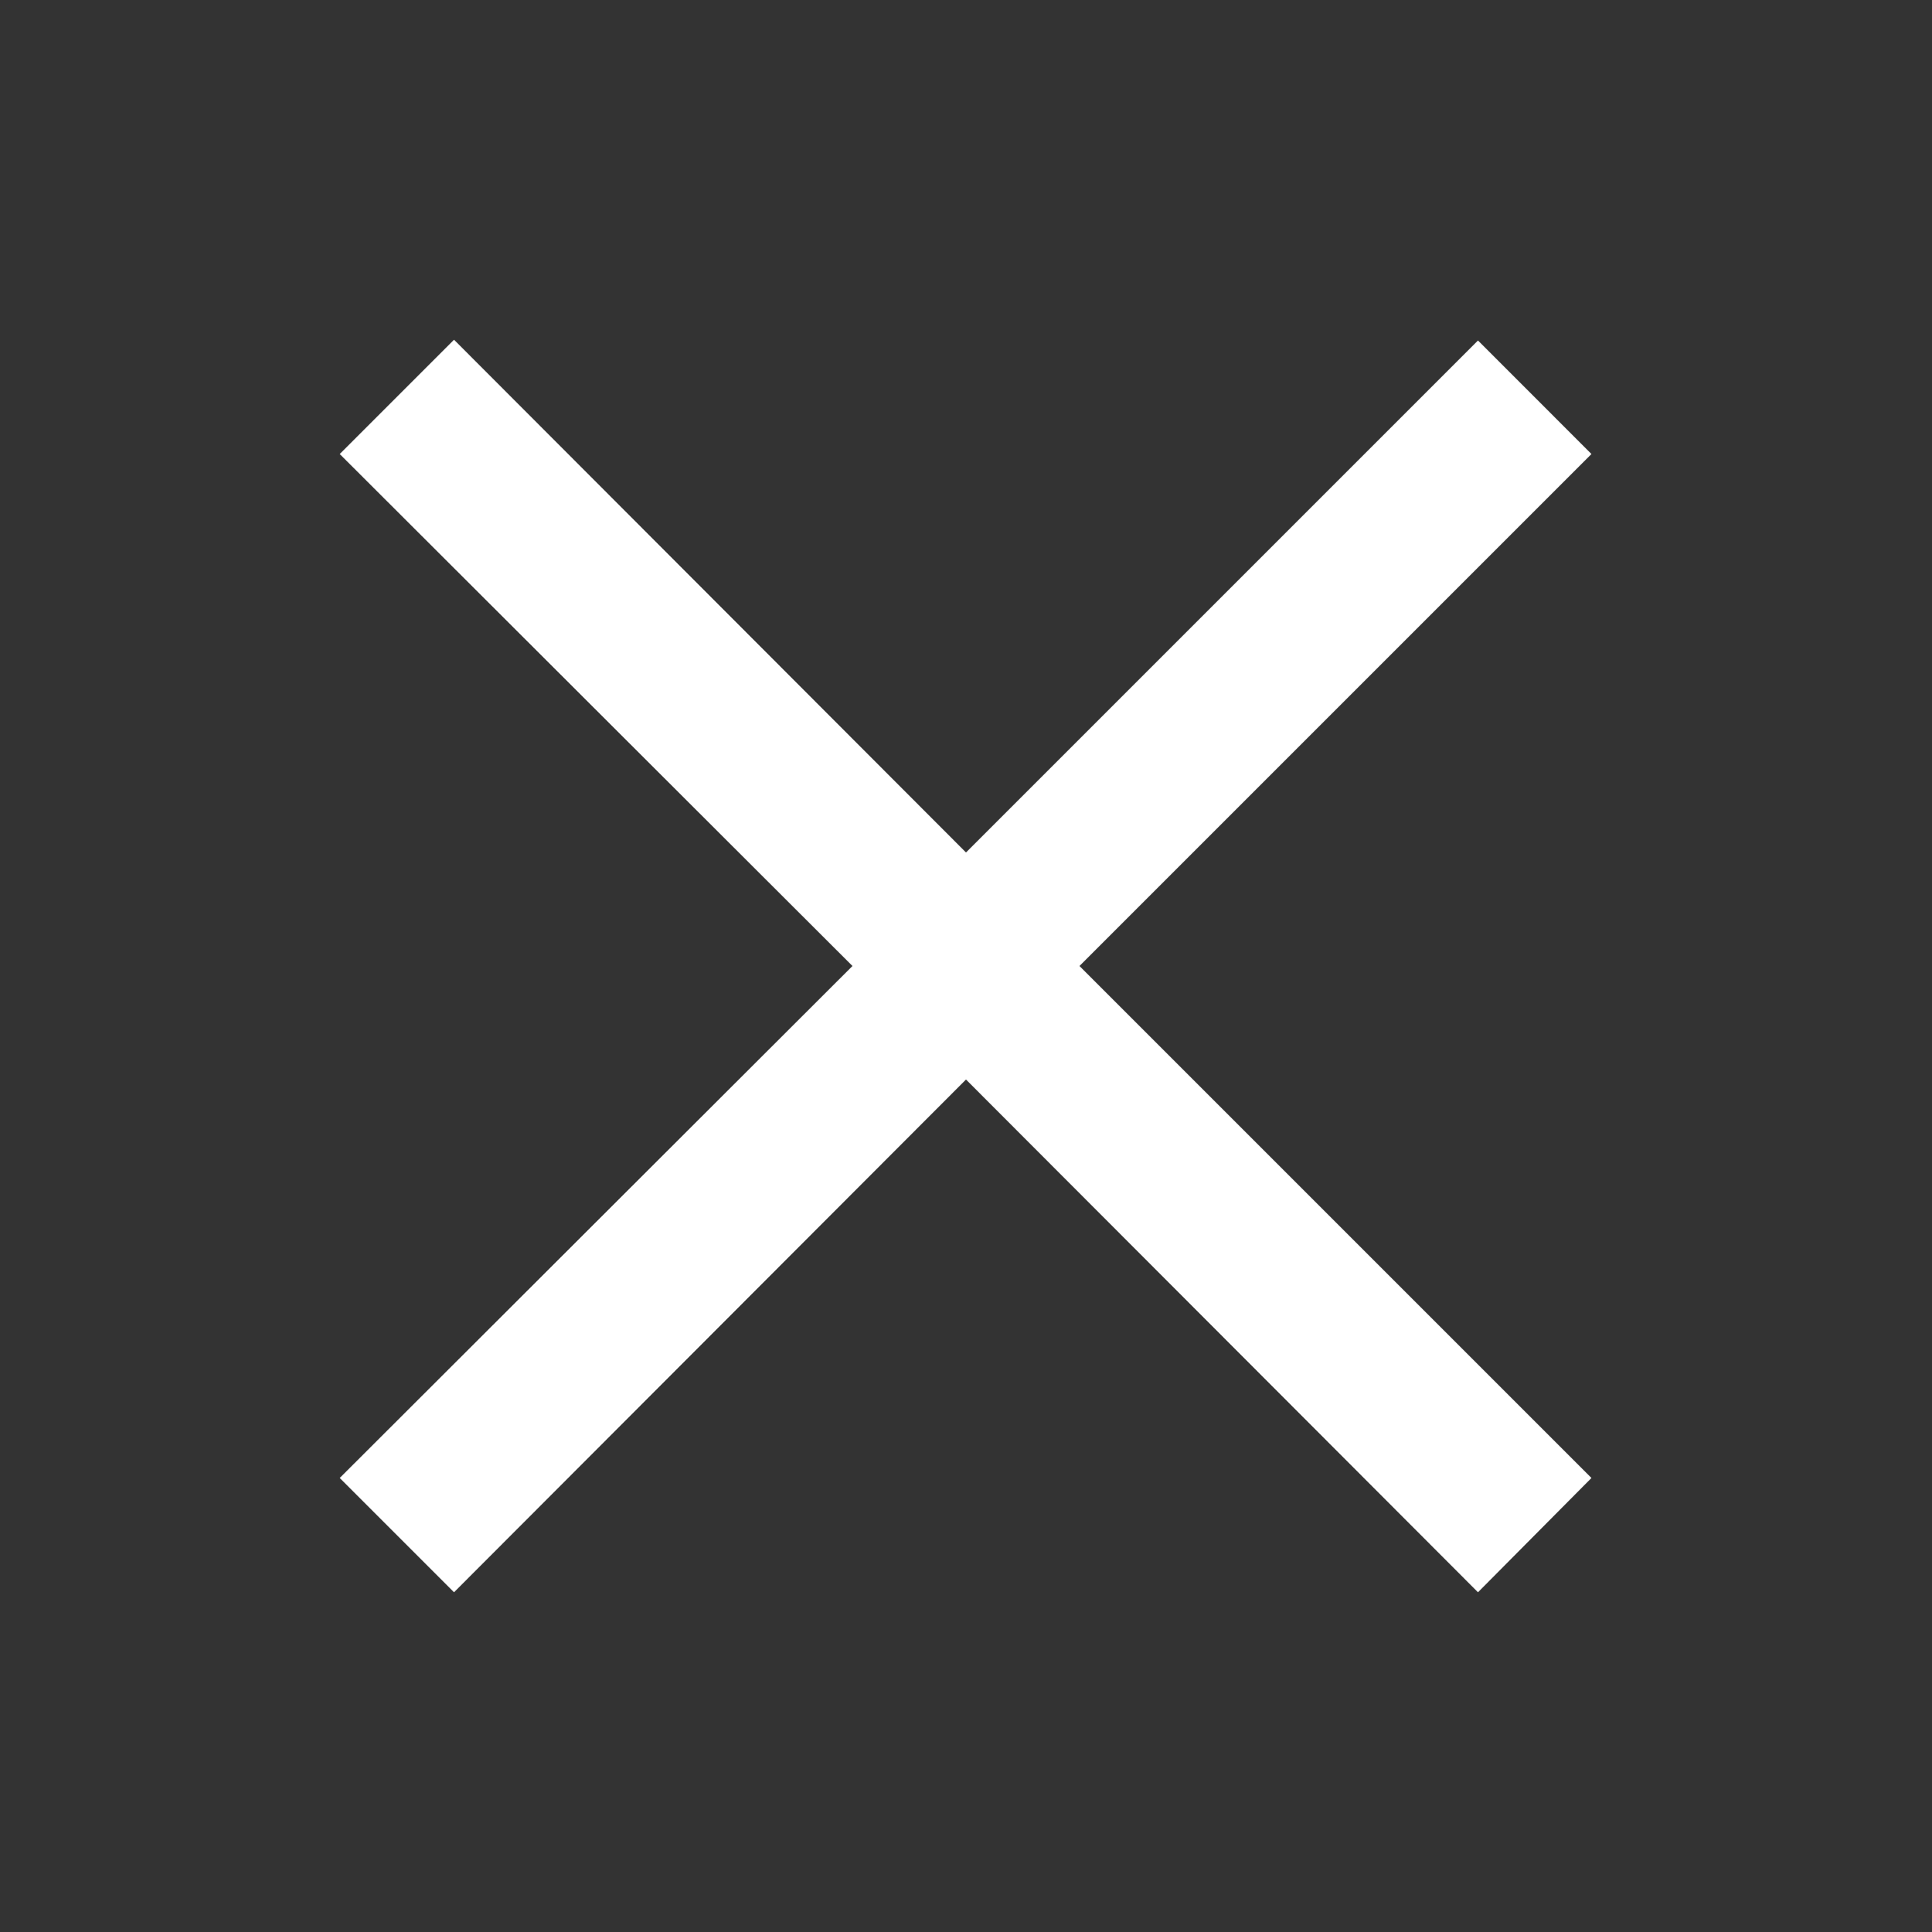
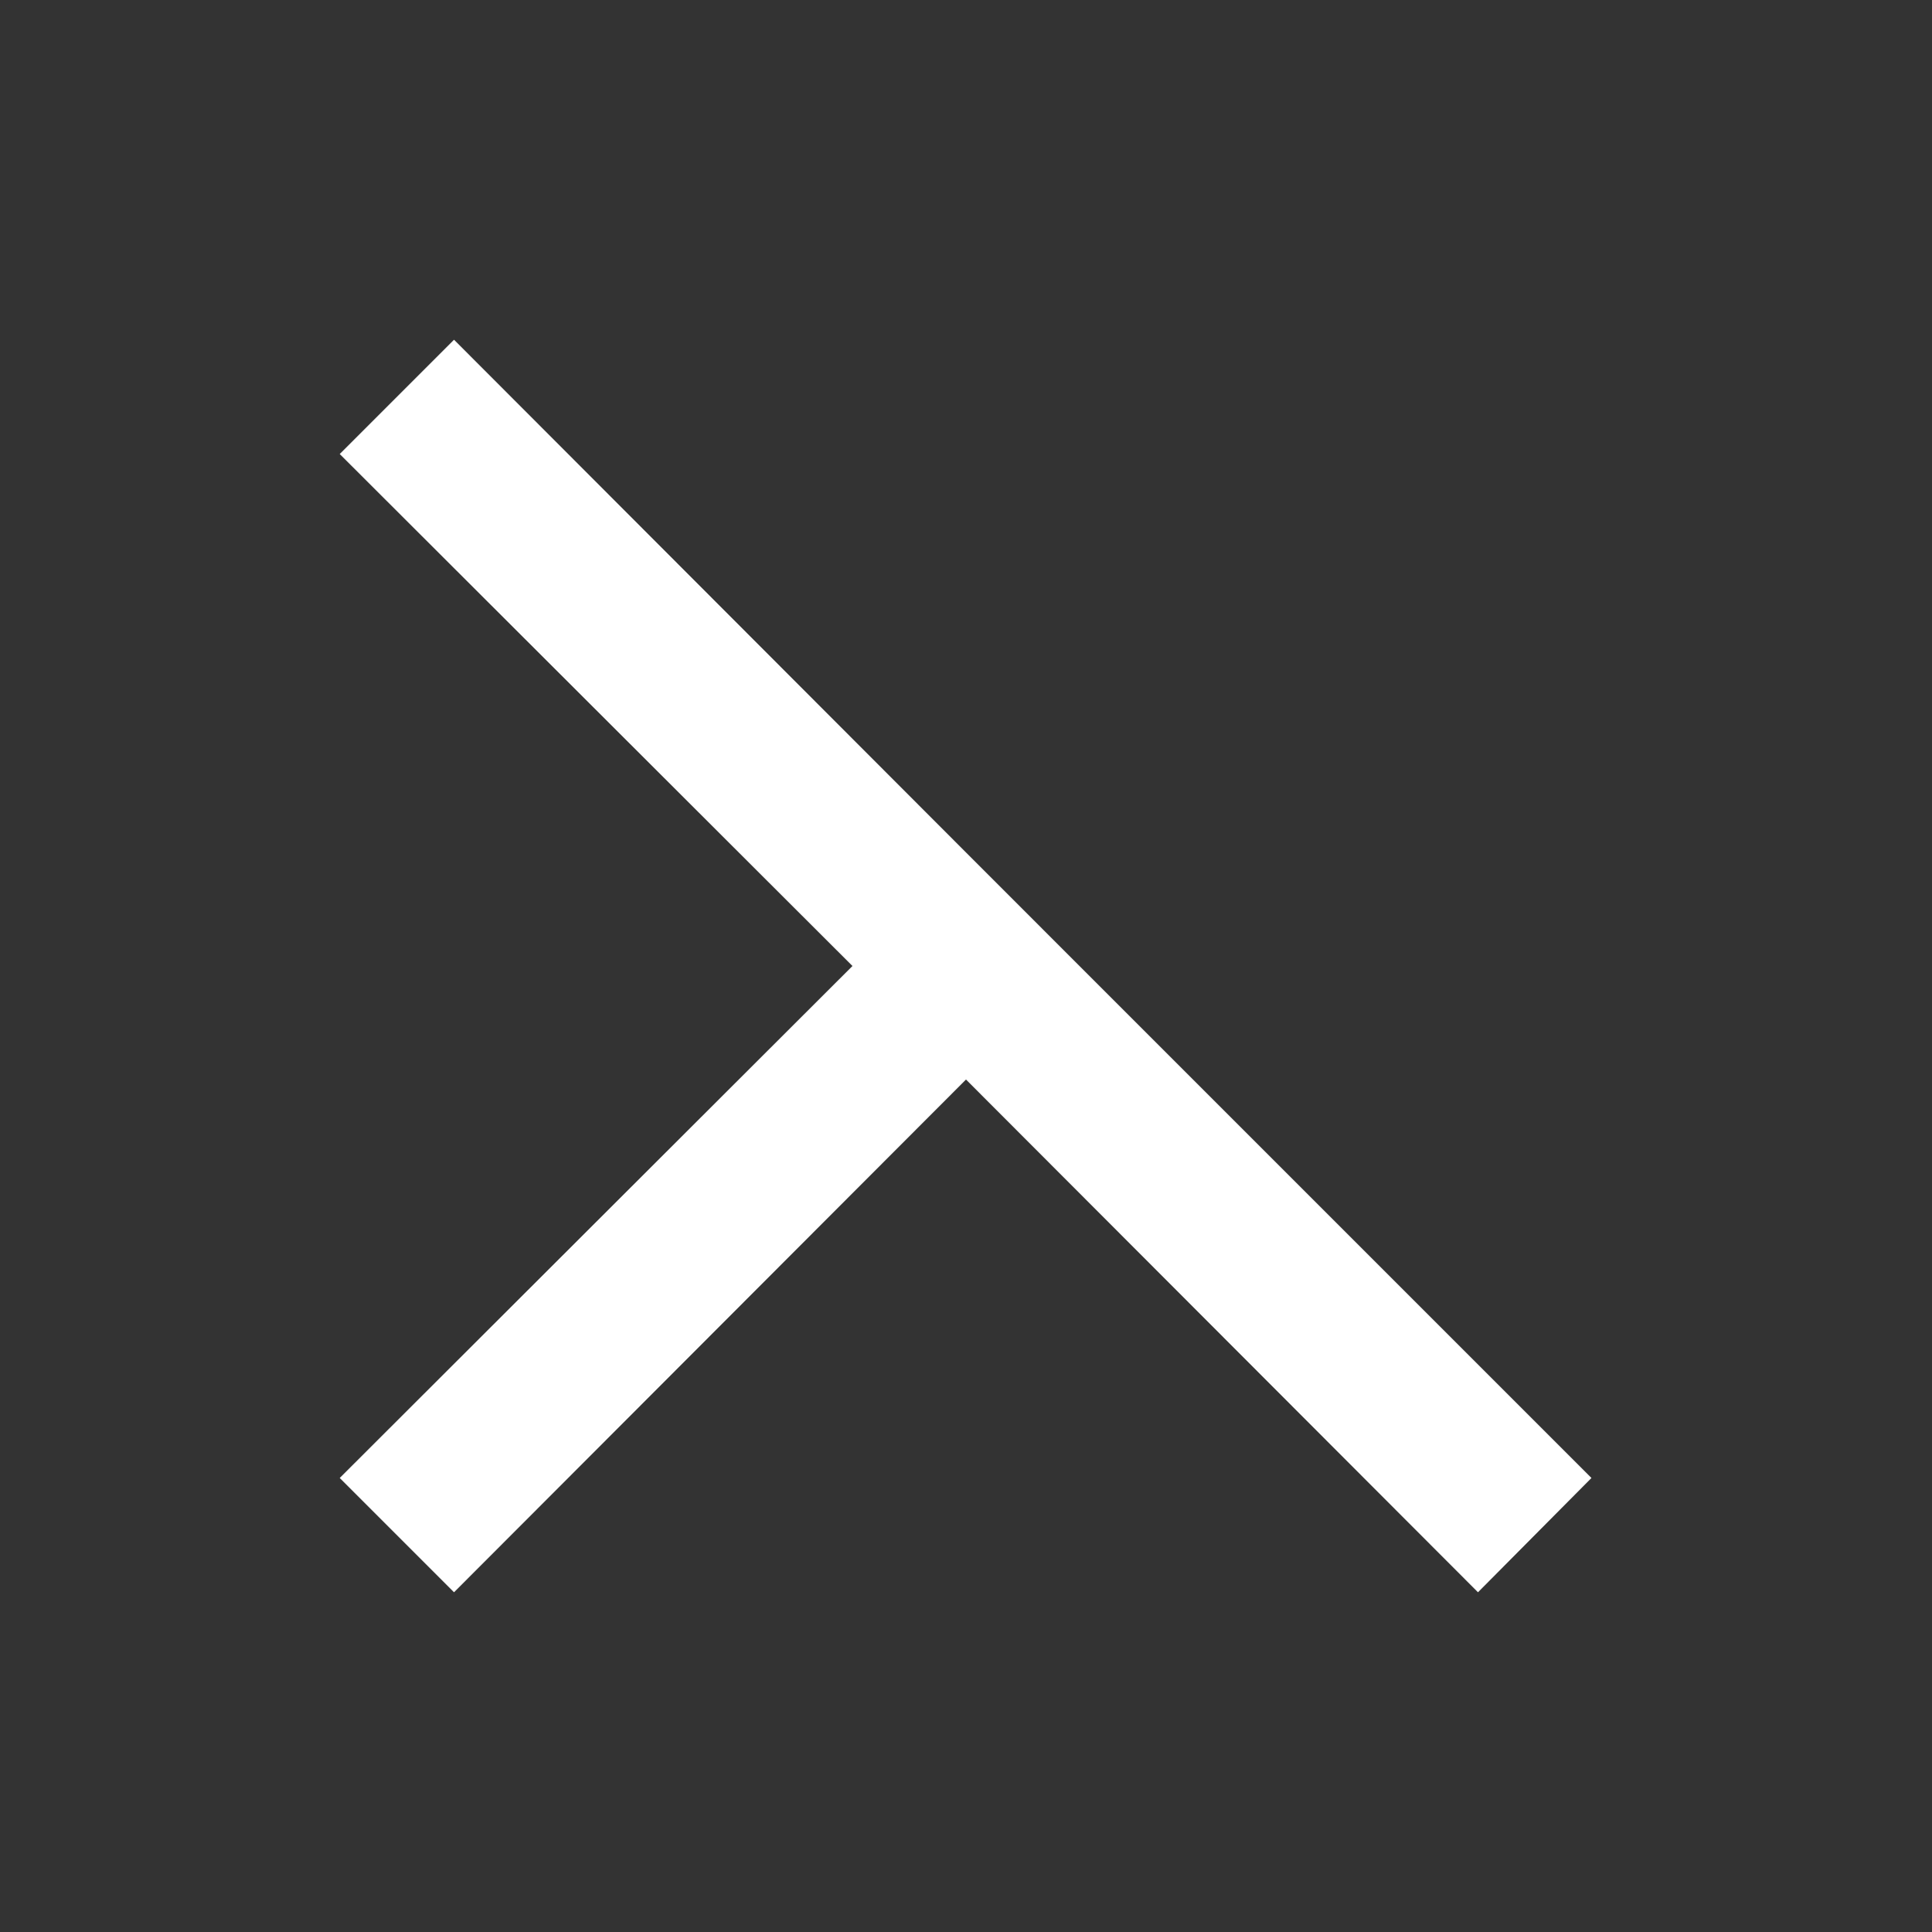
<svg xmlns="http://www.w3.org/2000/svg" width="38" height="38" viewBox="0 0 38 38" fill="none">
  <rect x="0" y="0" width="38" height="38" fill="#333333" stroke="none" />
-   <path d="M29.07 31.318 19 21.233 8.93 31.318 6.682 29.07 16.767 19 6.682 8.93 8.93 6.682 19 16.767l10.07-10.07 2.232 2.233L21.232 19l10.07 10.07-2.232 2.248Z" fill="#fff" />
+   <path d="M29.07 31.318 19 21.233 8.93 31.318 6.682 29.07 16.767 19 6.682 8.93 8.93 6.682 19 16.767L21.232 19l10.07 10.07-2.232 2.248Z" fill="#fff" />
</svg>